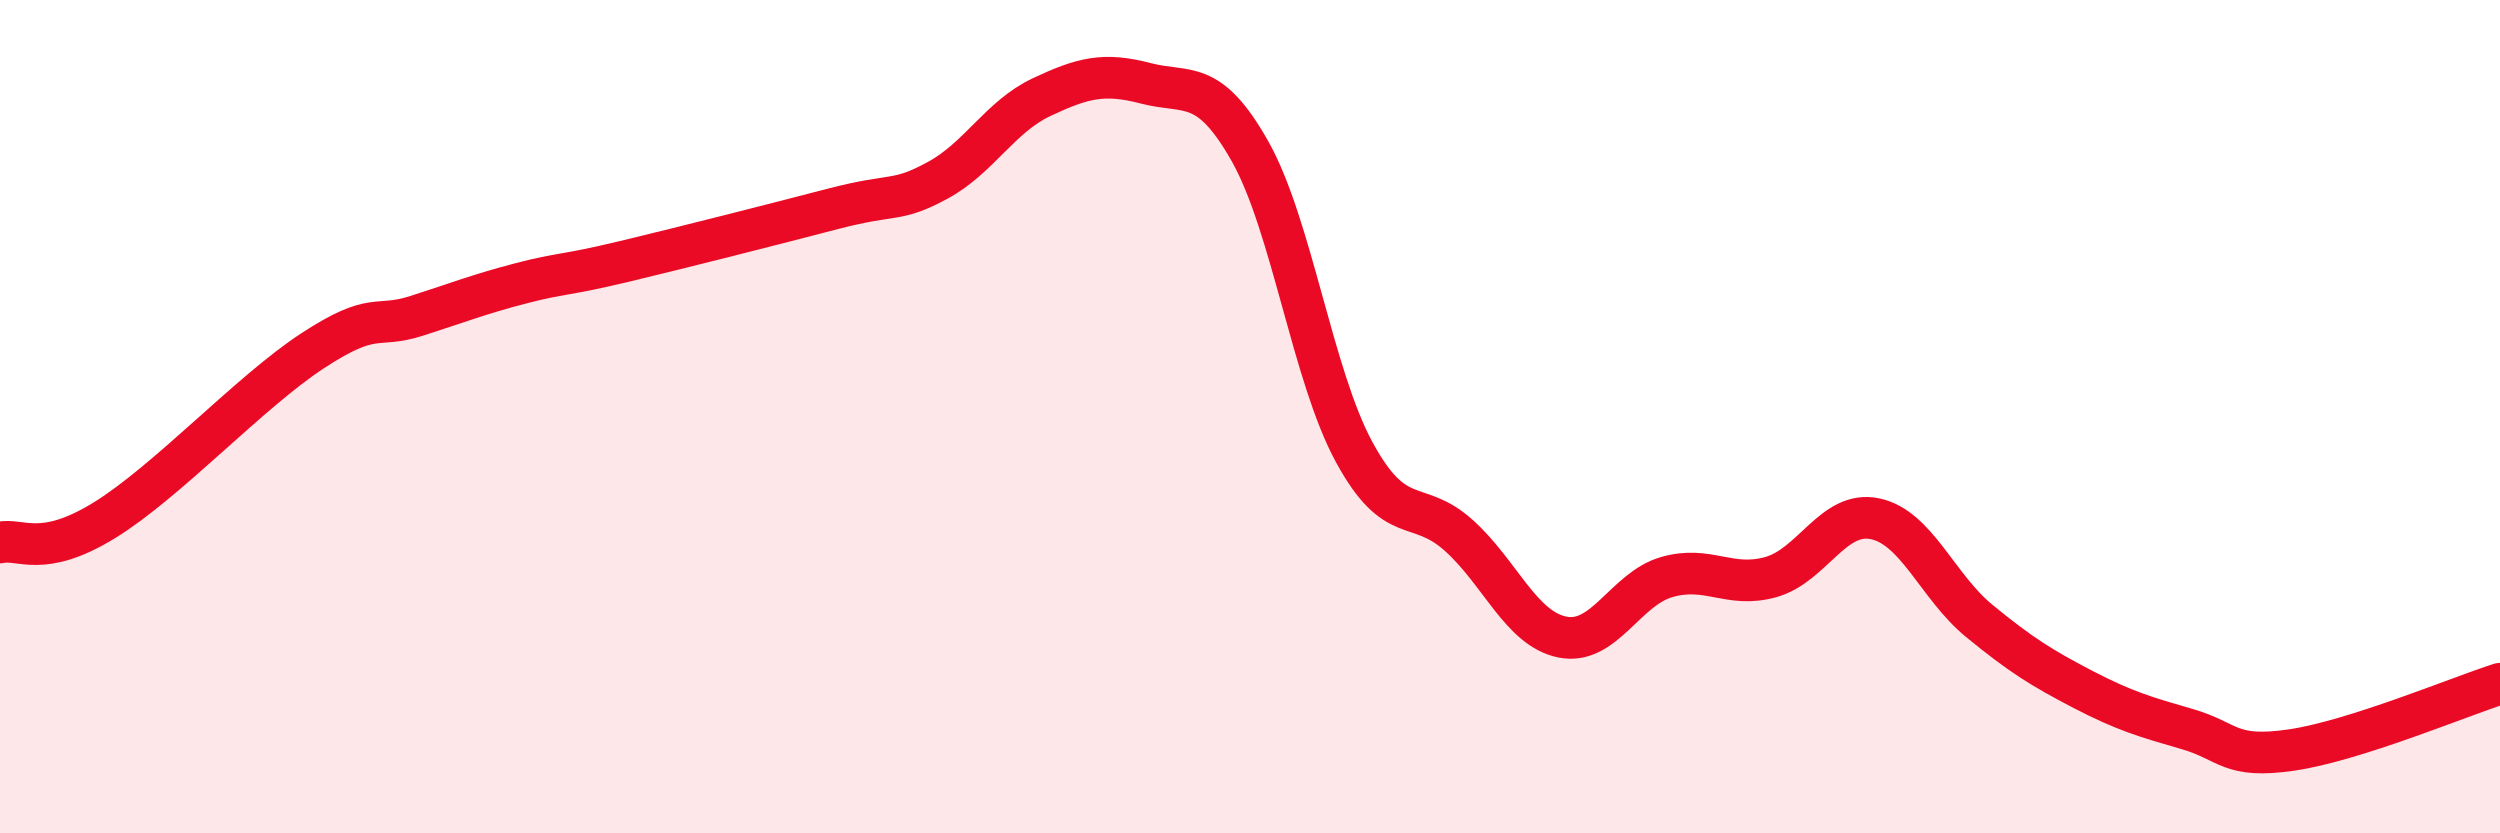
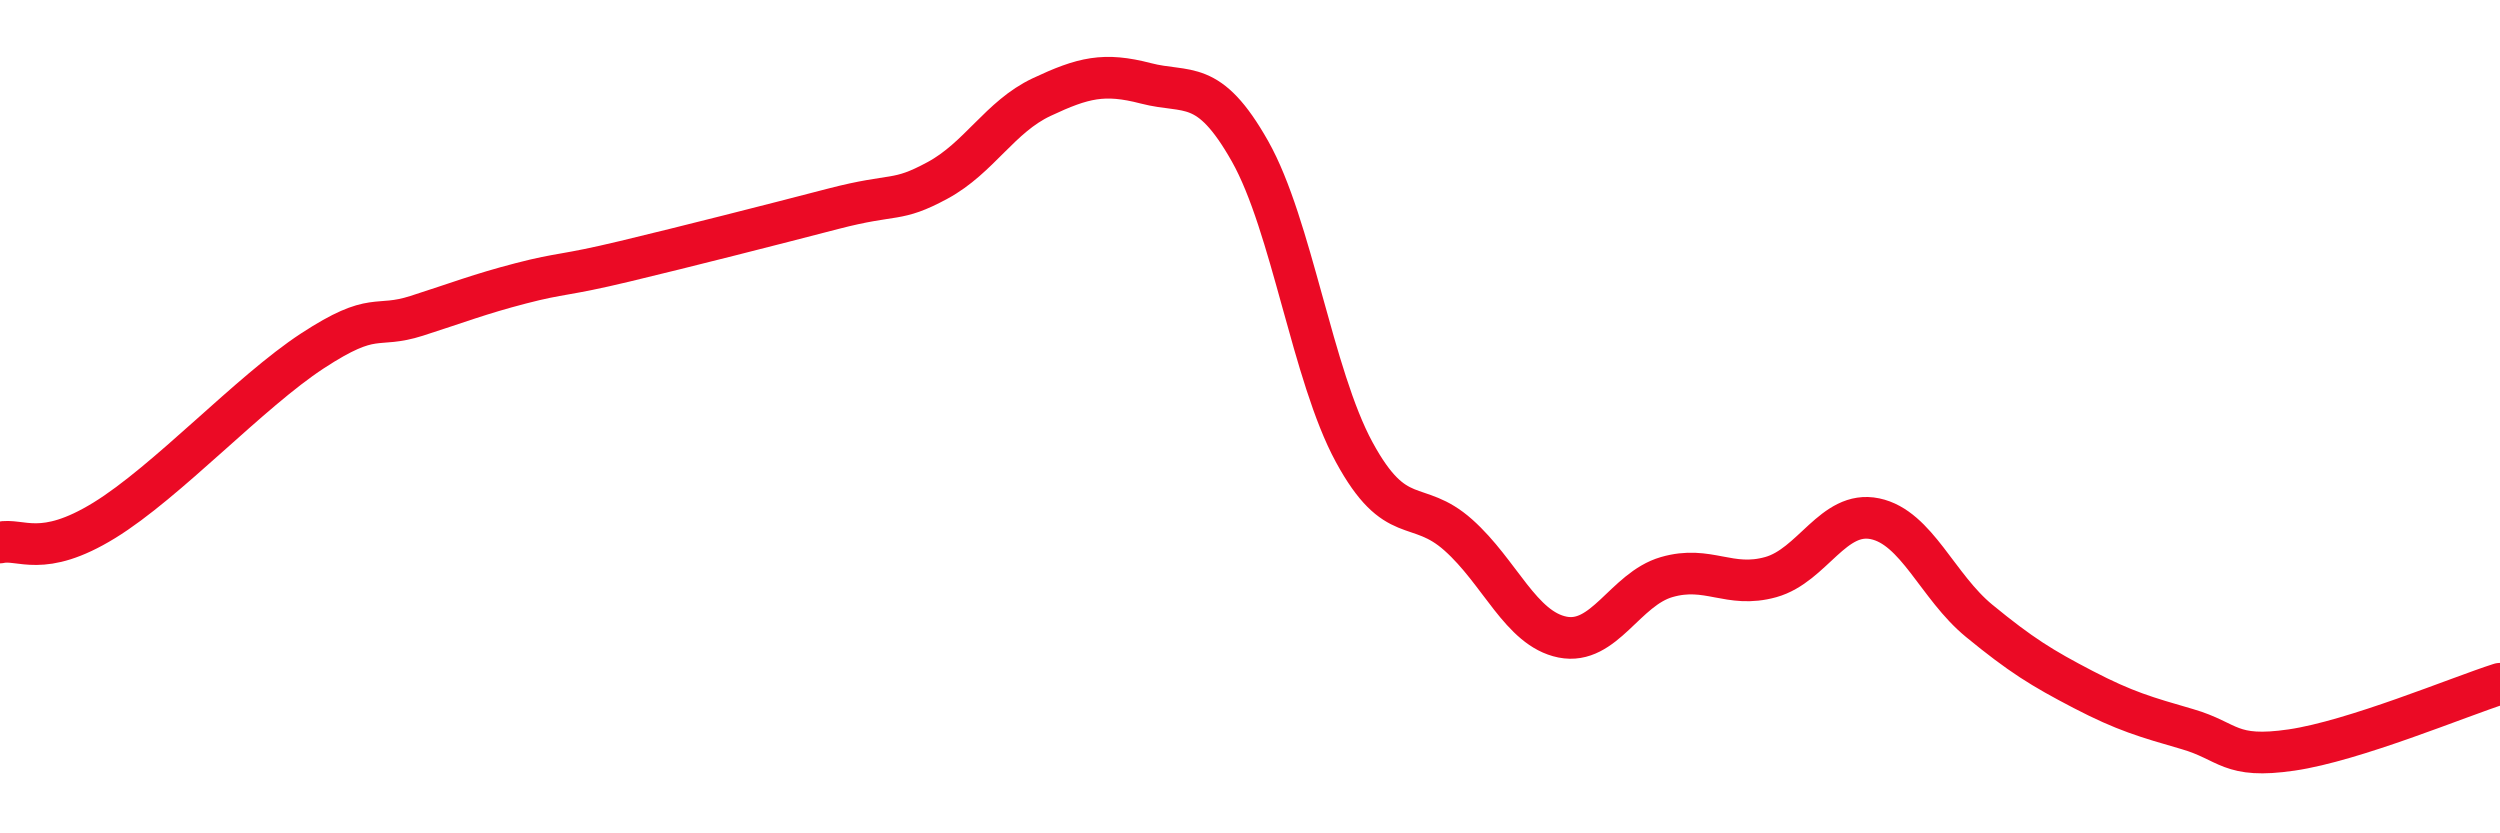
<svg xmlns="http://www.w3.org/2000/svg" width="60" height="20" viewBox="0 0 60 20">
-   <path d="M 0,13.02 C 0.5,12.91 1,13.41 2.5,12.49 C 4,11.57 6,9.4 7.5,8.42 C 9,7.44 9,7.9 10,7.58 C 11,7.26 11.5,7.06 12.5,6.8 C 13.5,6.54 13.5,6.63 15,6.27 C 16.5,5.91 18.5,5.4 20,5.01 C 21.5,4.62 21.5,4.87 22.5,4.33 C 23.5,3.79 24,2.8 25,2.33 C 26,1.86 26.5,1.74 27.5,2 C 28.5,2.26 29,1.86 30,3.63 C 31,5.4 31.5,9.01 32.5,10.85 C 33.5,12.69 34,11.95 35,12.84 C 36,13.73 36.5,15.09 37.5,15.29 C 38.5,15.49 39,14.14 40,13.85 C 41,13.56 41.5,14.13 42.5,13.85 C 43.5,13.57 44,12.24 45,12.45 C 46,12.66 46.5,14.08 47.5,14.9 C 48.5,15.72 49,16.03 50,16.55 C 51,17.07 51.5,17.21 52.5,17.5 C 53.5,17.79 53.5,18.22 55,18 C 56.5,17.78 59,16.73 60,16.41L60 20L0 20Z" fill="#EB0A25" opacity="0.1" stroke-linecap="round" stroke-linejoin="round" />
  <path d="M 0,13.02 C 0.5,12.91 1,13.41 2.5,12.49 C 4,11.57 6,9.4 7.5,8.42 C 9,7.44 9,7.9 10,7.58 C 11,7.26 11.5,7.06 12.5,6.8 C 13.5,6.54 13.5,6.63 15,6.27 C 16.5,5.91 18.5,5.4 20,5.01 C 21.5,4.62 21.5,4.87 22.5,4.33 C 23.5,3.79 24,2.8 25,2.33 C 26,1.86 26.5,1.74 27.5,2 C 28.5,2.26 29,1.86 30,3.63 C 31,5.4 31.5,9.01 32.5,10.85 C 33.5,12.69 34,11.95 35,12.84 C 36,13.73 36.5,15.09 37.5,15.29 C 38.5,15.49 39,14.14 40,13.85 C 41,13.56 41.5,14.13 42.5,13.85 C 43.5,13.57 44,12.24 45,12.45 C 46,12.66 46.5,14.08 47.5,14.9 C 48.5,15.72 49,16.03 50,16.55 C 51,17.07 51.5,17.21 52.5,17.5 C 53.5,17.79 53.5,18.22 55,18 C 56.5,17.78 59,16.73 60,16.41" stroke="#EB0A25" stroke-width="1" fill="none" stroke-linecap="round" stroke-linejoin="round" />
</svg>